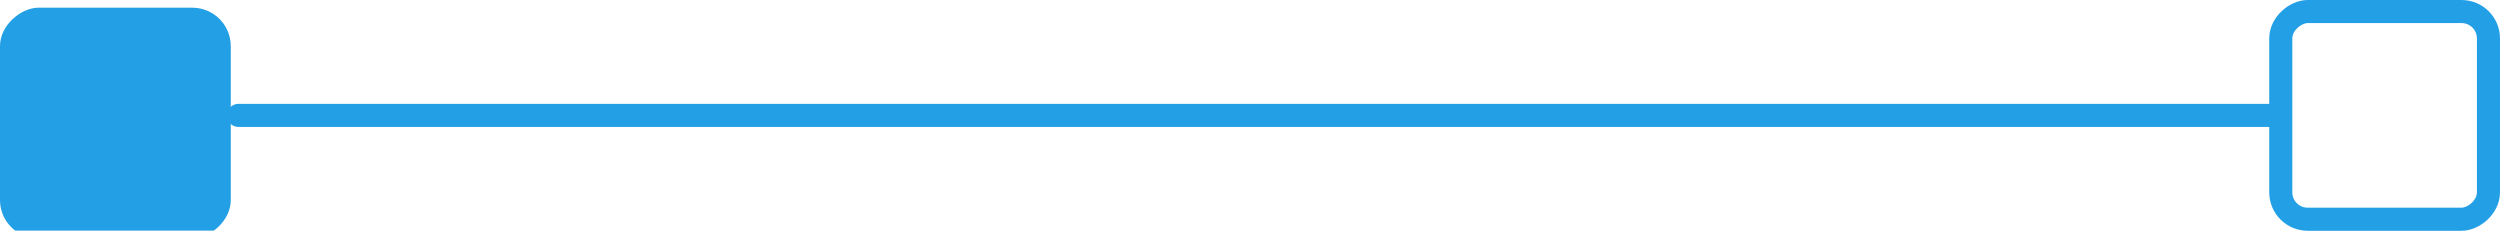
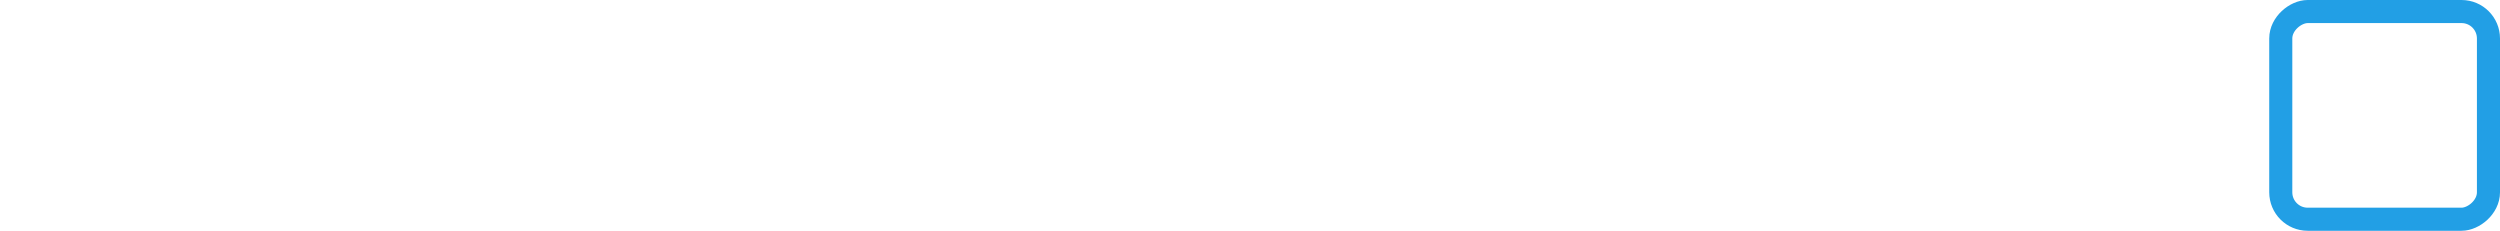
<svg xmlns="http://www.w3.org/2000/svg" width="325" height="30" viewBox="0 0 325 30" fill="none">
-   <path d="M295 15L31 15" stroke="#229FE5" stroke-width="3" stroke-linecap="round" />
  <g filter="url(#filter0_i_452_96)">
-     <rect y="30" width="30" height="30" rx="5" transform="rotate(-90 0 30)" fill="#229FE5" />
-   </g>
+     </g>
  <rect x="296.5" y="28.5" width="27" height="27" rx="3.5" transform="rotate(-90 296.5 28.5)" stroke="#229FE5" stroke-width="3" />
  <defs>
    <filter id="filter0_i_452_96" x="0" y="0" width="30" height="31" filterUnits="userSpaceOnUse" color-interpolation-filters="sRGB">
      <feFlood flood-opacity="0" result="BackgroundImageFix" />
      <feBlend mode="normal" in="SourceGraphic" in2="BackgroundImageFix" result="shape" />
      <feColorMatrix in="SourceAlpha" type="matrix" values="0 0 0 0 0 0 0 0 0 0 0 0 0 0 0 0 0 0 127 0" result="hardAlpha" />
      <feOffset dy="1" />
      <feGaussianBlur stdDeviation="1" />
      <feComposite in2="hardAlpha" operator="arithmetic" k2="-1" k3="1" />
      <feColorMatrix type="matrix" values="0 0 0 0 0 0 0 0 0 0 0 0 0 0 0 0 0 0 0.3 0" />
      <feBlend mode="normal" in2="shape" result="effect1_innerShadow_452_96" />
    </filter>
  </defs>
</svg>